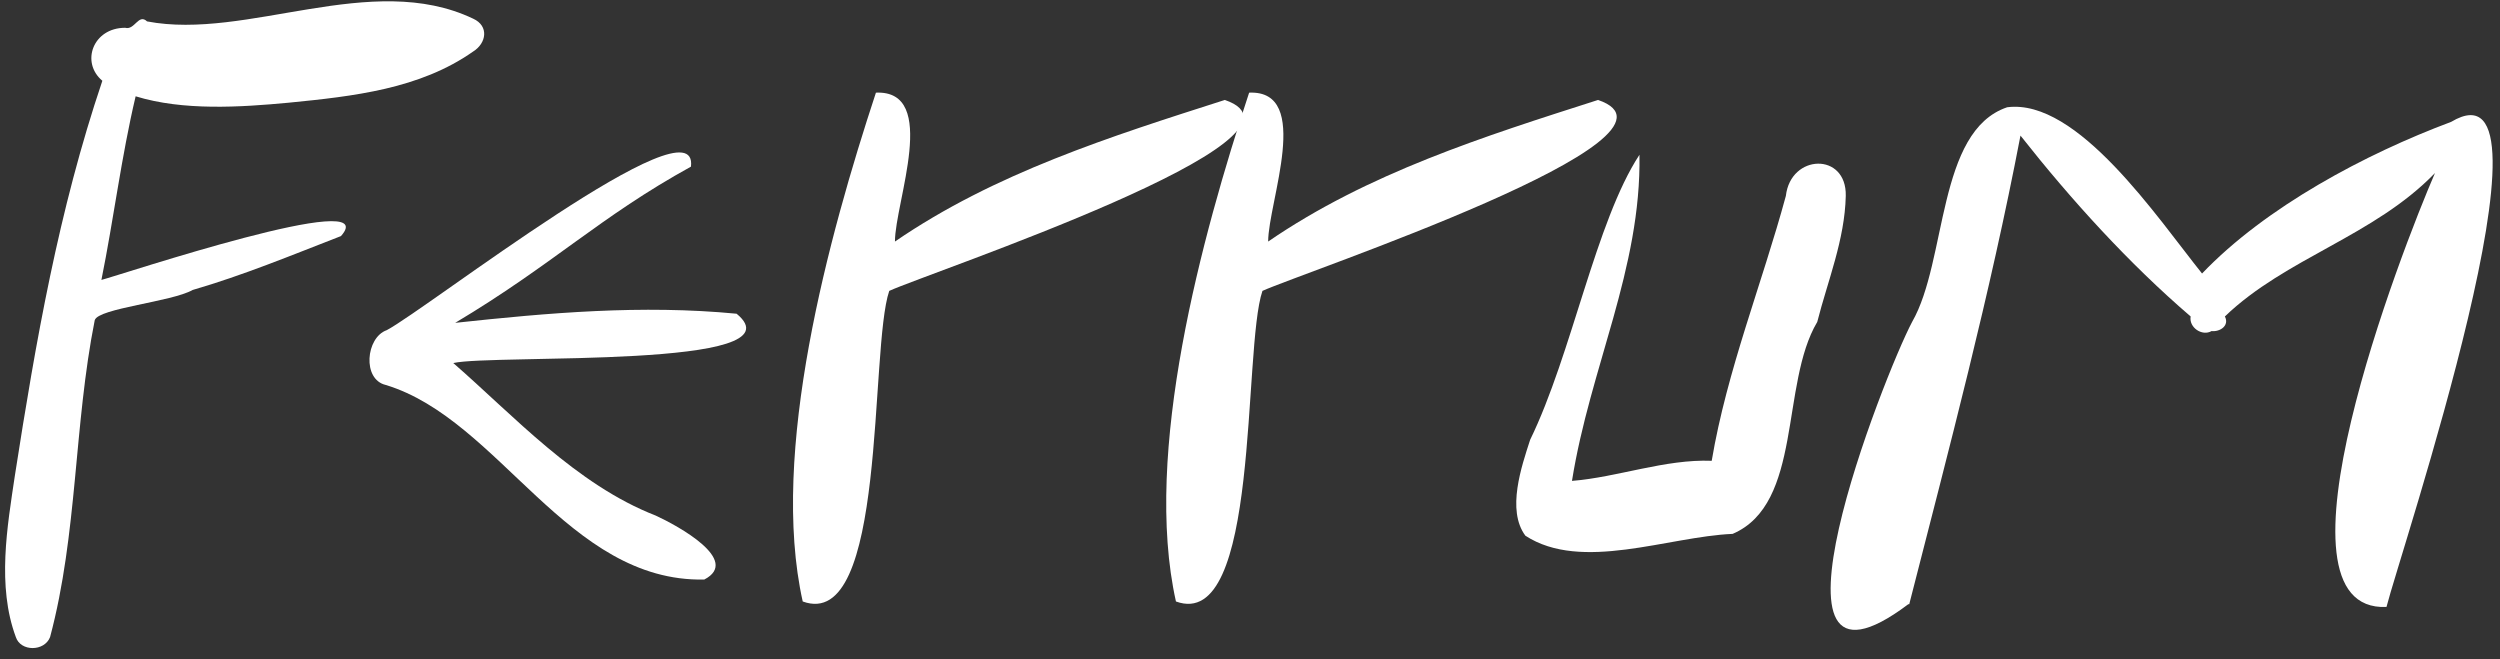
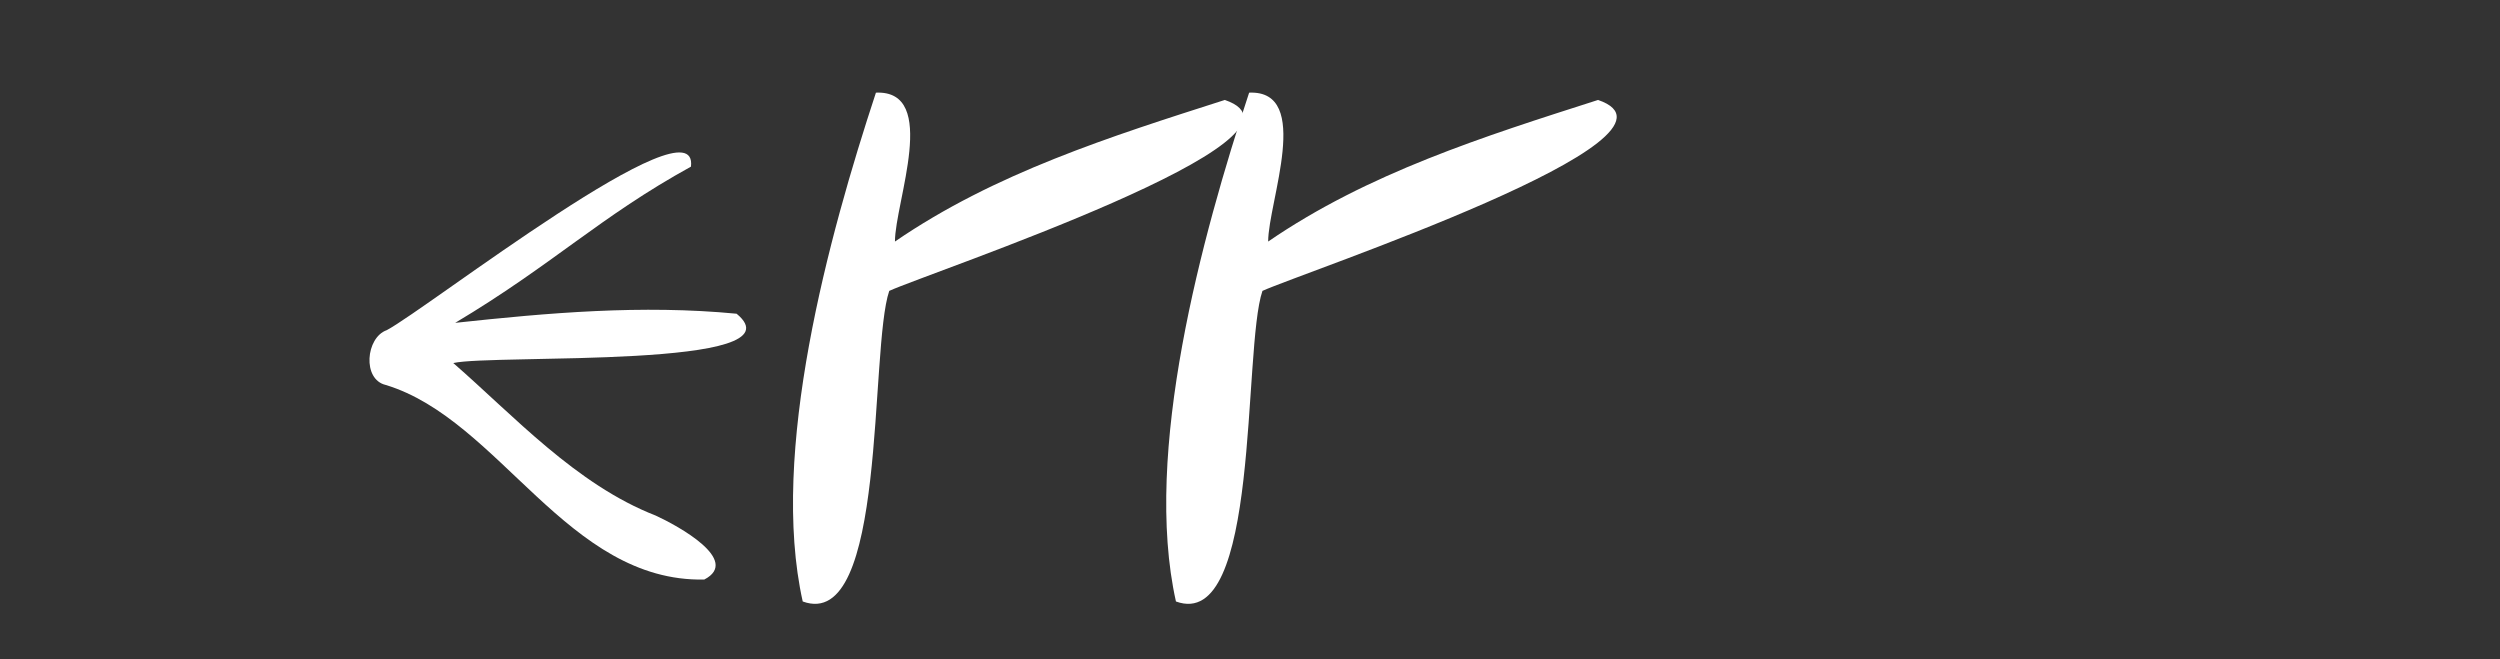
<svg xmlns="http://www.w3.org/2000/svg" width="201" height="53" viewBox="0 0 201 53" fill="none">
  <rect x="0" y="0" width="201" height="53" fill="#333333" stroke="none" />
-   <path d="M38.039 1.5C39.338 2.087 39.109 3.483 38.039 4.144C33.758 7.155 28.408 7.743 23.211 8.257C19.312 8.624 14.726 8.918 10.905 7.743C9.758 12.59 9.147 17.584 8.153 22.506C9.605 22.138 30.93 15.014 27.415 18.98C23.44 20.522 19.542 22.138 15.491 23.313C13.809 24.268 7.924 24.782 7.618 25.737C5.936 34.184 6.242 42.924 4.026 51.223C3.567 52.398 1.656 52.398 1.274 51.223C-0.255 47.11 0.586 42.336 1.198 38.223C2.879 27.426 4.713 16.924 8.229 6.494C6.471 5.025 7.465 2.234 10.064 2.234C10.828 2.454 11.134 1.059 11.822 1.72C19.848 3.262 29.86 -2.393 38.039 1.5Z" fill="white" />
  <path d="M59.222 25.223C64.649 29.703 39.655 28.455 36.444 29.189C41.26 33.376 46.304 38.958 52.725 41.455C54.483 42.263 59.604 45.054 56.623 46.596C45.617 46.816 40.19 33.743 31.018 30.952C29.107 30.511 29.413 27.133 31.094 26.545C34.304 24.856 56.241 7.743 55.553 13.398C48.215 17.438 44.47 21.257 36.597 25.957C44.088 25.15 51.578 24.488 59.222 25.223Z" fill="white" />
  <path d="M98.476 8.036C107.266 11.048 74.705 21.918 71.495 23.387C69.89 28.087 71.342 50.856 64.539 48.359C61.864 36.387 66.603 19.053 70.425 7.449C75.546 7.228 71.954 16.262 71.954 19.421C79.979 13.912 89.304 10.974 98.476 8.036Z" fill="white" />
  <path d="M128.483 8.036C137.273 11.048 104.712 21.918 101.501 23.387C99.896 28.087 101.348 50.856 94.546 48.359C91.871 36.387 96.609 19.053 100.431 7.449C105.552 7.228 101.96 16.262 101.96 19.421C109.985 13.912 119.31 10.974 128.483 8.036Z" fill="white" />
-   <path d="M143.584 15.748C143.966 12.37 148.476 12.223 148.4 15.748C148.323 19.274 146.947 22.579 146.107 25.884C143.126 30.878 144.96 40.5 139.304 42.924C134.106 43.144 127.151 46.009 122.641 43.071C121.113 41.014 122.336 37.489 123.024 35.359C126.387 28.455 128.297 17.805 131.813 12.443C131.966 21.624 127.839 29.556 126.387 38.664C130.055 38.37 133.877 36.901 137.622 37.048C138.845 29.777 141.673 22.799 143.584 15.748Z" fill="white" />
-   <path d="M197.071 9.799C206.549 4.144 192.944 44.54 191.873 48.8C181.784 49.24 193.096 20.082 195.772 13.912C190.88 18.98 183.771 20.743 178.88 25.443C179.262 26.178 178.497 26.692 177.81 26.619C177.045 27.059 175.975 26.325 176.128 25.443C171.16 21.183 166.497 16.042 162.446 10.901C160 23.681 156.714 36.02 153.503 48.579H153.427C140.357 58.421 151.516 30.07 153.733 25.884C156.561 20.963 155.72 10.534 161.376 8.624C167.032 7.889 173.453 17.511 177.045 21.991C182.166 16.63 190.192 12.37 197.071 9.799Z" fill="white" />
</svg>